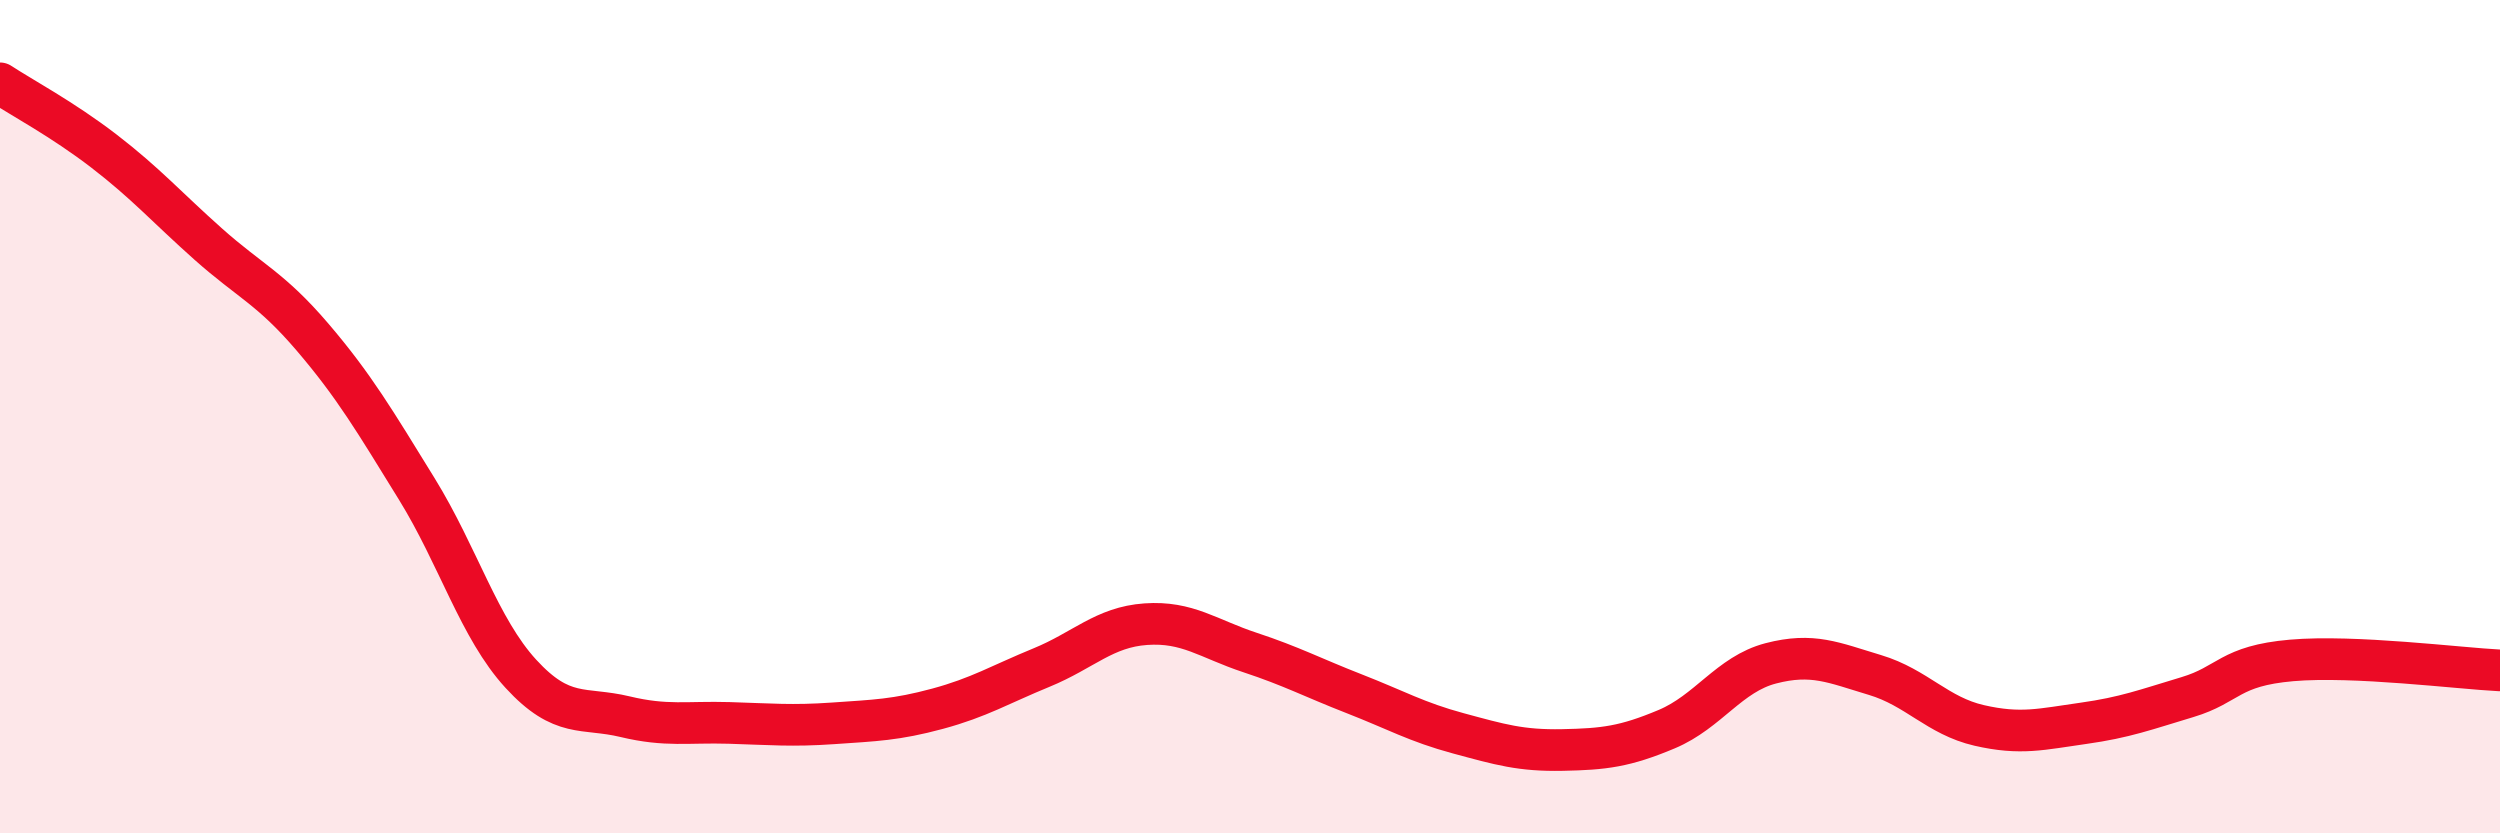
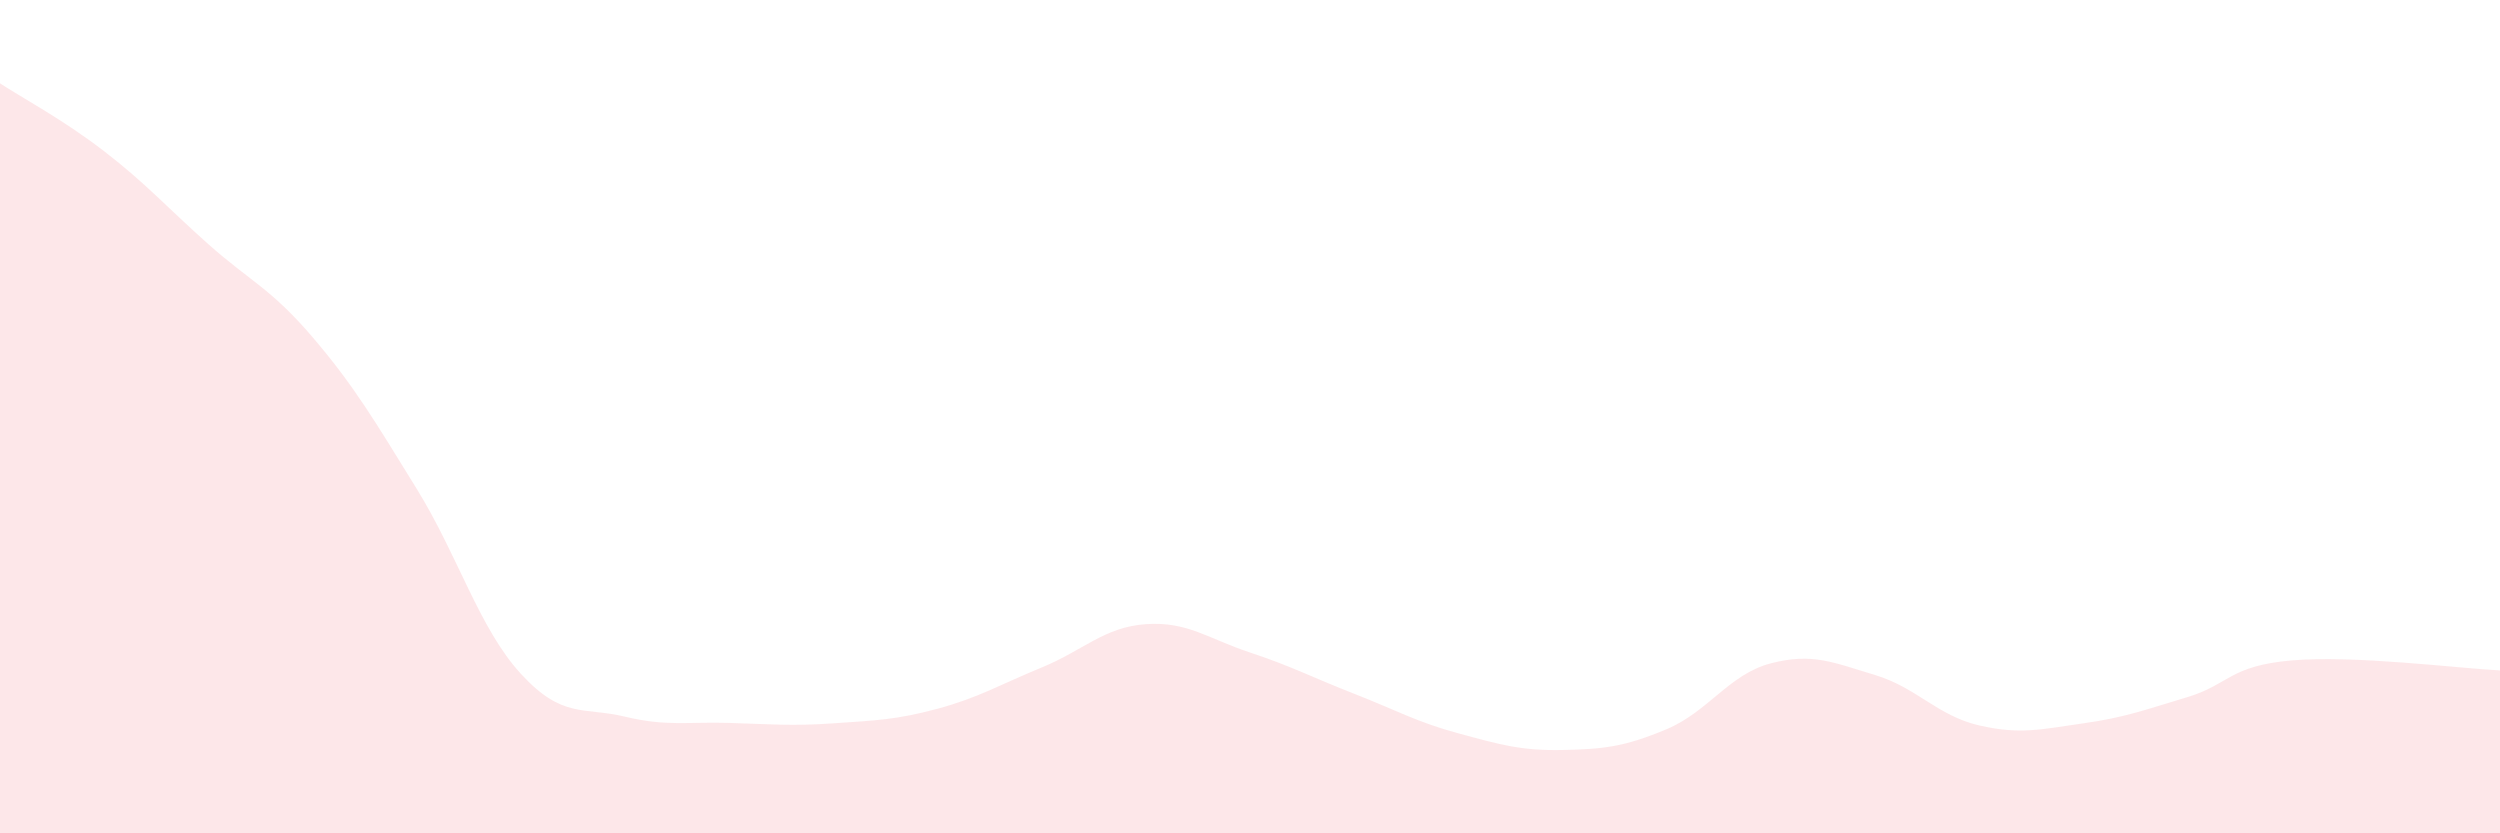
<svg xmlns="http://www.w3.org/2000/svg" width="60" height="20" viewBox="0 0 60 20">
  <path d="M 0,2 C 0.5,2.33 1.5,2.86 2.5,3.63 C 3.5,4.4 4,4.97 5,5.86 C 6,6.75 6.5,6.92 7.5,8.09 C 8.5,9.26 9,10.11 10,11.73 C 11,13.35 11.5,15.08 12.5,16.17 C 13.5,17.26 14,16.96 15,17.2 C 16,17.44 16.5,17.32 17.5,17.35 C 18.5,17.38 19,17.43 20,17.36 C 21,17.29 21.5,17.28 22.5,17.01 C 23.5,16.74 24,16.43 25,16.02 C 26,15.61 26.5,15.05 27.5,14.98 C 28.5,14.91 29,15.33 30,15.66 C 31,15.99 31.5,16.26 32.5,16.65 C 33.5,17.04 34,17.33 35,17.6 C 36,17.87 36.5,18.02 37.5,18 C 38.5,17.98 39,17.92 40,17.5 C 41,17.08 41.5,16.18 42.5,15.92 C 43.5,15.66 44,15.9 45,16.2 C 46,16.5 46.5,17.18 47.5,17.41 C 48.5,17.64 49,17.5 50,17.36 C 51,17.22 51.5,17.03 52.5,16.73 C 53.5,16.43 53.5,15.98 55,15.85 C 56.5,15.72 59,16.04 60,16.09L60 20L0 20Z" fill="#EB0A25" opacity="0.1" stroke-linecap="round" stroke-linejoin="round" />
-   <path d="M 0,2 C 0.5,2.33 1.5,2.86 2.5,3.63 C 3.5,4.4 4,4.97 5,5.86 C 6,6.75 6.5,6.92 7.5,8.09 C 8.5,9.26 9,10.11 10,11.73 C 11,13.35 11.5,15.08 12.5,16.17 C 13.5,17.26 14,16.96 15,17.2 C 16,17.44 16.5,17.32 17.5,17.35 C 18.5,17.38 19,17.43 20,17.36 C 21,17.29 21.5,17.28 22.5,17.01 C 23.5,16.74 24,16.43 25,16.02 C 26,15.61 26.5,15.05 27.5,14.98 C 28.5,14.91 29,15.33 30,15.66 C 31,15.99 31.5,16.26 32.5,16.65 C 33.5,17.04 34,17.33 35,17.6 C 36,17.87 36.5,18.02 37.5,18 C 38.5,17.98 39,17.92 40,17.5 C 41,17.08 41.5,16.18 42.5,15.92 C 43.5,15.66 44,15.9 45,16.2 C 46,16.5 46.5,17.18 47.5,17.41 C 48.5,17.64 49,17.5 50,17.36 C 51,17.22 51.5,17.03 52.5,16.73 C 53.5,16.43 53.5,15.98 55,15.85 C 56.5,15.72 59,16.04 60,16.09" stroke="#EB0A25" stroke-width="1" fill="none" stroke-linecap="round" stroke-linejoin="round" />
</svg>